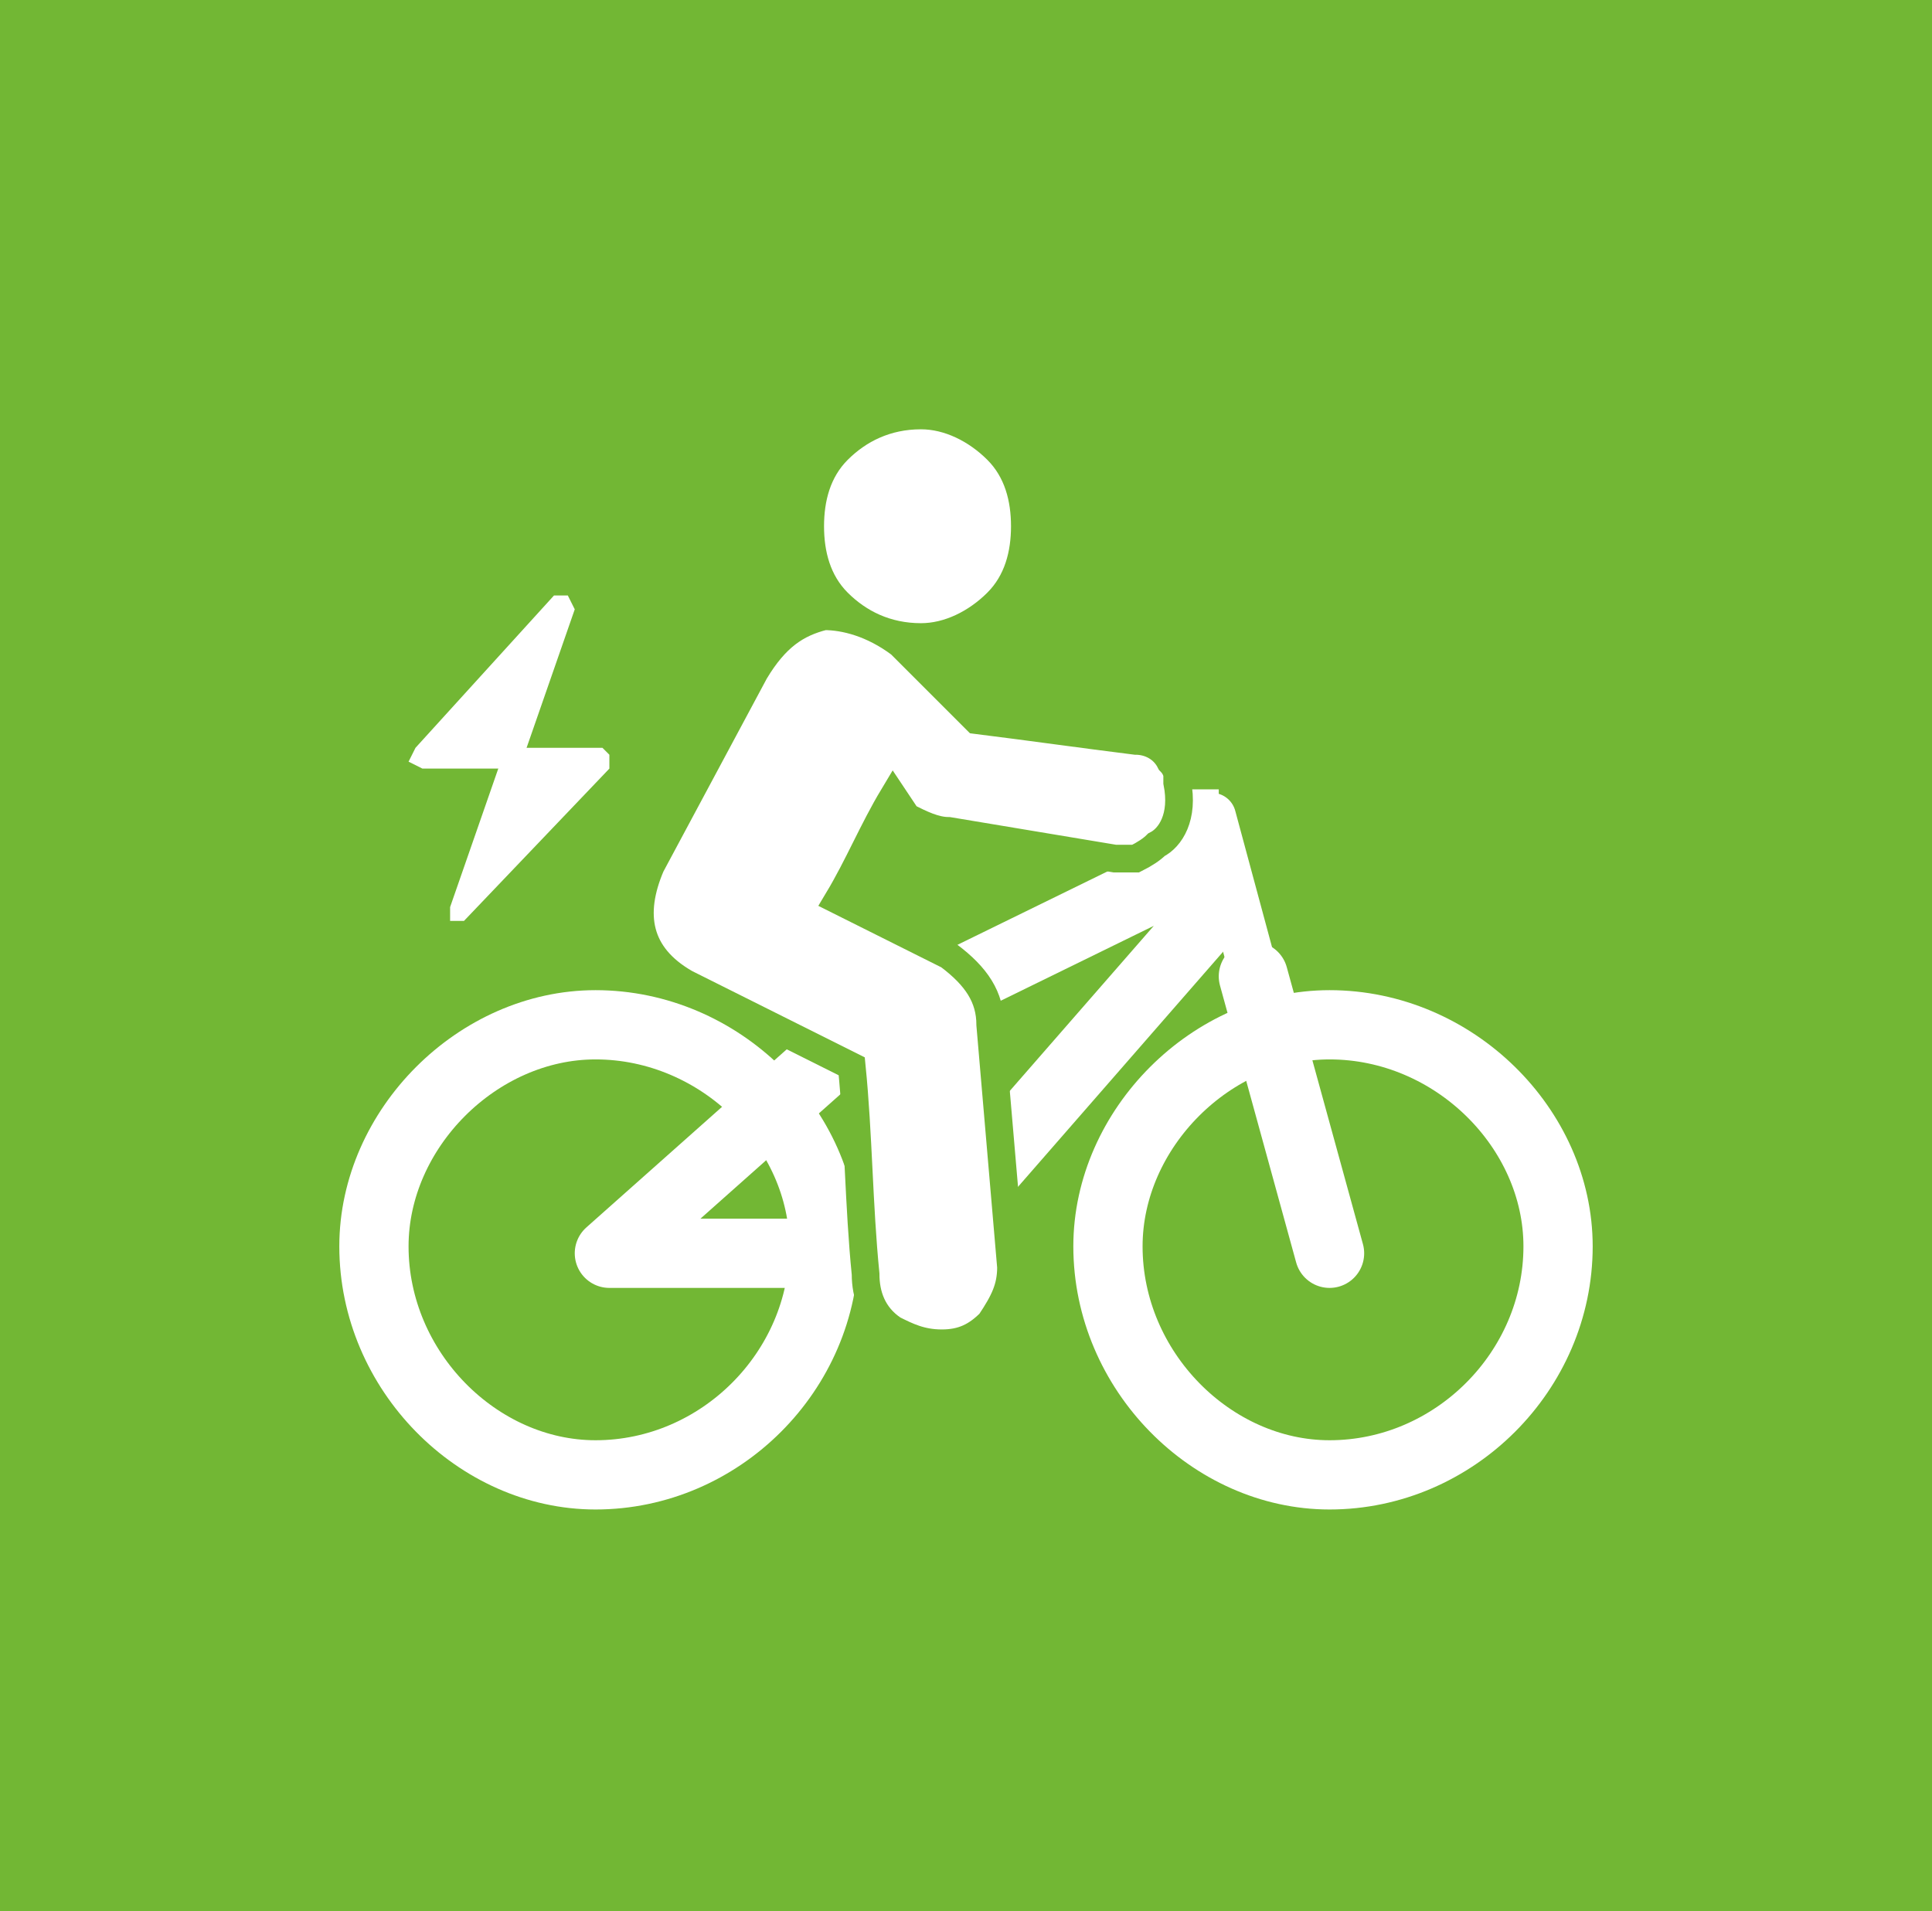
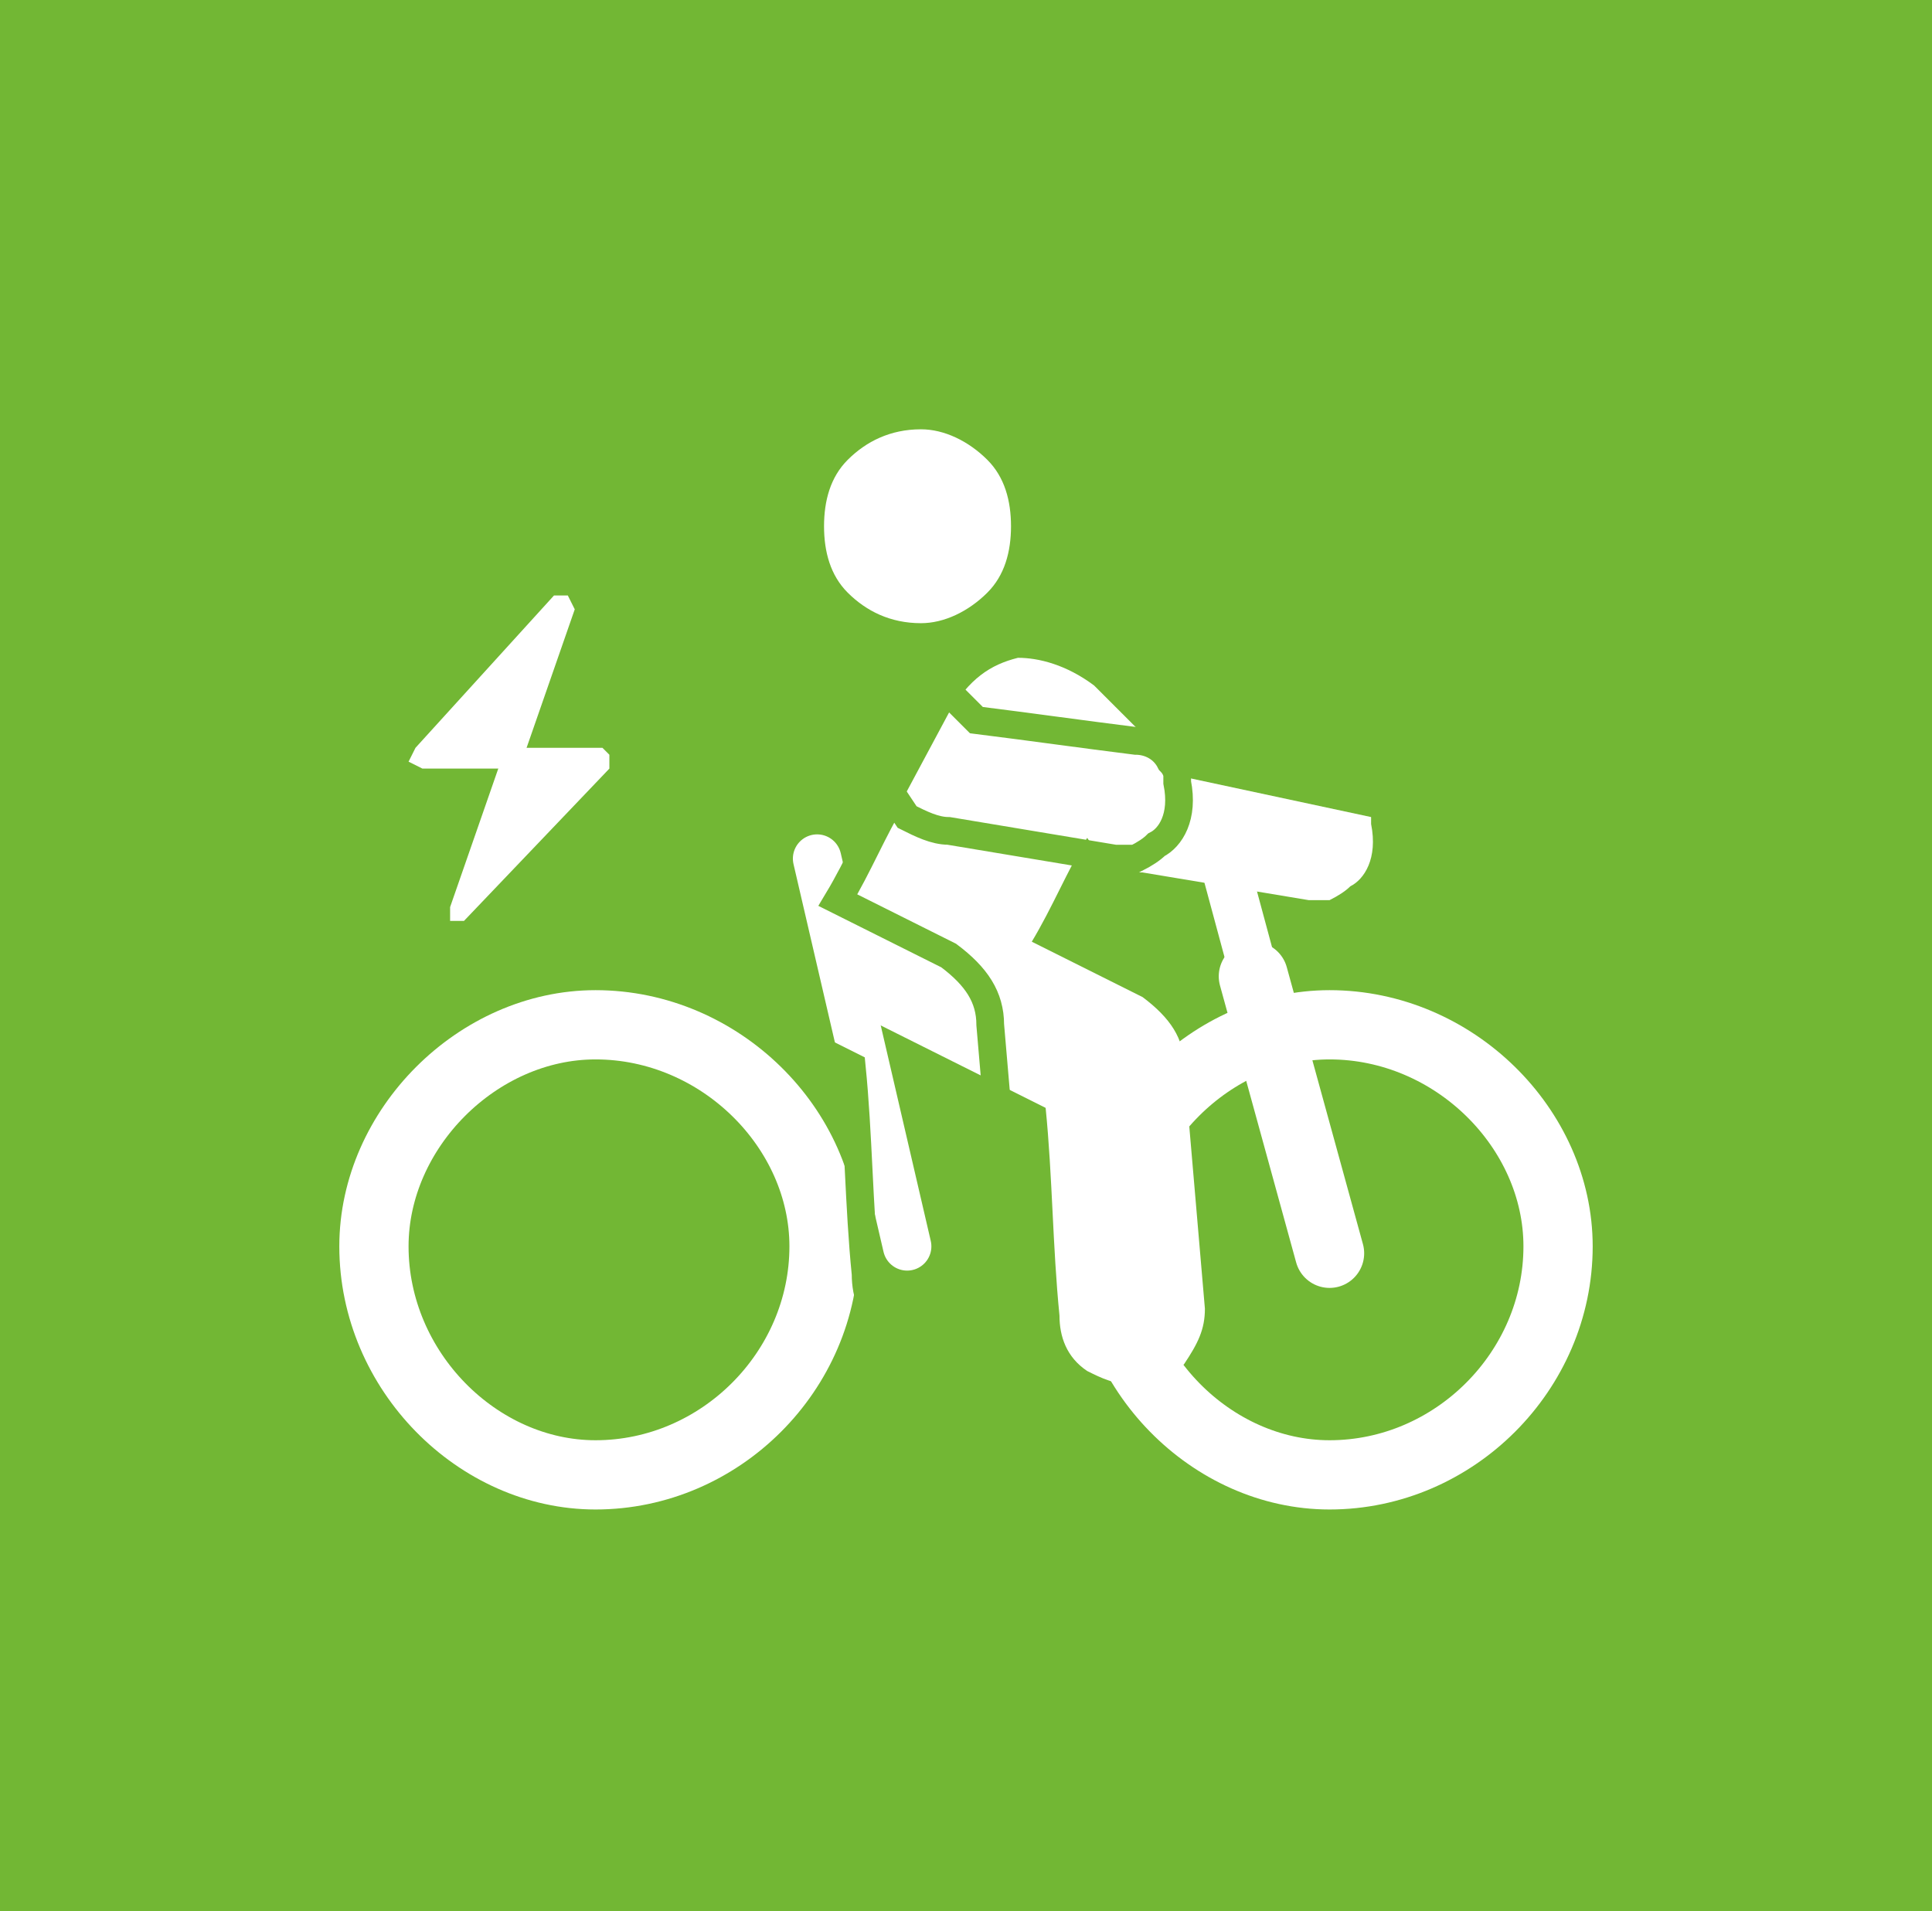
<svg xmlns="http://www.w3.org/2000/svg" id="Ebene_1" data-name="Ebene 1" viewBox="0 0 33.48 33.12">
  <defs>
    <style>
            .cls-1-111 {
            stroke: #72b734;
            stroke-miterlimit: 10;
            stroke-width: .48px;
            }

            .cls-1-111, .cls-2-111, .cls-3-111 {
            fill: none;
            }

            .cls-2-111 {
            stroke-width: .84px;
            }

            .cls-2-111, .cls-3-111 {
            stroke: #fff;
            stroke-linecap: round;
            stroke-linejoin: round;
            }

            .cls-3-111 {
            stroke-width: 1.2px;
            }

            .cls-4-111 {
            fill: #fff;
            }

            .cls-5-111 {
            fill: #72b734;
            }
        </style>
  </defs>
  <rect class="cls-5-111" width="33.48" height="33.12" />
  <path class="cls-3-111" d="M14.28,21.6c0,2.16-1.8,3.96-3.96,3.96-2.04,0-3.84-1.8-3.84-3.96,0-2.04,1.8-3.84,3.84-3.84,2.16,0,3.96,1.8,3.96,3.84Z" />
  <path class="cls-3-111" d="M27,21.6c0,2.16-1.8,3.96-3.96,3.96-2.04,0-3.84-1.8-3.84-3.96,0-2.04,1.8-3.84,3.84-3.84,2.16,0,3.96,1.8,3.96,3.84Z" />
-   <polygon class="cls-3-111" points="20.76 16.08 20.52 15.12 14.88 17.88 10.56 21.72 15.84 21.72 20.76 16.08" />
  <line class="cls-2-111" x1="15.72" y1="21.6" x2="14.16" y2="14.88" />
  <line class="cls-2-111" x1="23.04" y1="21.72" x2="21" y2="14.16" />
  <line class="cls-3-111" x1="23.04" y1="21.72" x2="21.72" y2="16.92" />
  <polygon class="cls-4-111" points="9 13.32 7.32 13.32 7.08 13.2 7.2 12.96 9.6 10.32 9.84 10.32 9.96 10.56 9 13.32" />
  <polygon class="cls-4-111" points="8.76 12.96 10.44 12.96 10.56 13.08 10.56 13.32 8.04 15.96 7.8 15.96 7.8 15.72 8.76 12.96" />
-   <rect class="cls-4-111" x="19.08" y="13.68" width="2.04" height=".96" />
-   <path class="cls-4-111" d="M20.4,13.44s0-.12-.12-.24c-.12-.24-.36-.36-.6-.36-.96-.12-1.8-.24-2.76-.36l-1.32-1.32c-.48-.36-.96-.48-1.32-.48-.48.12-.84.36-1.2.96l-1.8,3.36c-.36.84-.24,1.56.6,2.04.96.48,1.92.96,2.88,1.44.12,1.2.12,2.4.24,3.6,0,.36.12.72.48.96.24.12.48.24.84.24s.6-.12.84-.36c.24-.36.36-.6.36-.96l-.36-4.2c0-.48-.24-.84-.72-1.2l-1.92-.96c.36-.6.6-1.2.96-1.8l.24.36c.24.12.48.24.72.24l2.88.48h.36q.24-.12.36-.24c.24-.12.48-.48.36-1.08v-.12Z" />
+   <path class="cls-4-111" d="M20.4,13.44s0-.12-.12-.24l-1.32-1.32c-.48-.36-.96-.48-1.32-.48-.48.12-.84.36-1.2.96l-1.8,3.36c-.36.84-.24,1.56.6,2.04.96.48,1.92.96,2.88,1.44.12,1.2.12,2.4.24,3.6,0,.36.12.72.48.96.24.12.48.24.84.24s.6-.12.84-.36c.24-.36.36-.6.36-.96l-.36-4.2c0-.48-.24-.84-.72-1.2l-1.92-.96c.36-.6.6-1.2.96-1.8l.24.36c.24.12.48.24.72.24l2.88.48h.36q.24-.12.36-.24c.24-.12.48-.48.36-1.08v-.12Z" />
  <path class="cls-1-111" d="M20.4,13.44s0-.12-.12-.24c-.12-.24-.36-.36-.6-.36-.96-.12-1.8-.24-2.76-.36l-1.32-1.32c-.48-.36-.96-.48-1.32-.48-.48.12-.84.36-1.2.96l-1.8,3.36c-.36.84-.24,1.56.6,2.04.96.48,1.92.96,2.88,1.44.12,1.2.12,2.4.24,3.6,0,.36.12.72.48.96.24.12.48.24.84.24s.6-.12.84-.36c.24-.36.36-.6.36-.96l-.36-4.2c0-.48-.24-.84-.72-1.2l-1.92-.96c.36-.6.6-1.2.96-1.8l.24.36c.24.12.48.24.72.24l2.88.48h.36q.24-.12.36-.24c.24-.12.48-.48.36-1.08v-.12Z" />
  <path class="cls-4-111" d="M17.76,9.12c0,.48-.12.96-.48,1.32-.36.36-.84.6-1.32.6-.6,0-1.08-.24-1.44-.6-.36-.36-.48-.84-.48-1.32s.12-.96.48-1.32c.36-.36.84-.6,1.44-.6.48,0,.96.24,1.32.6.36.36.48.84.48,1.32Z" />
  <path class="cls-1-111" d="M17.76,9.12c0,.48-.12.96-.48,1.32-.36.36-.84.6-1.32.6-.6,0-1.08-.24-1.44-.6-.36-.36-.48-.84-.48-1.32s.12-.96.48-1.32c.36-.36.84-.6,1.44-.6.48,0,.96.24,1.32.6.36.36.48.84.48,1.32Z" />
</svg>